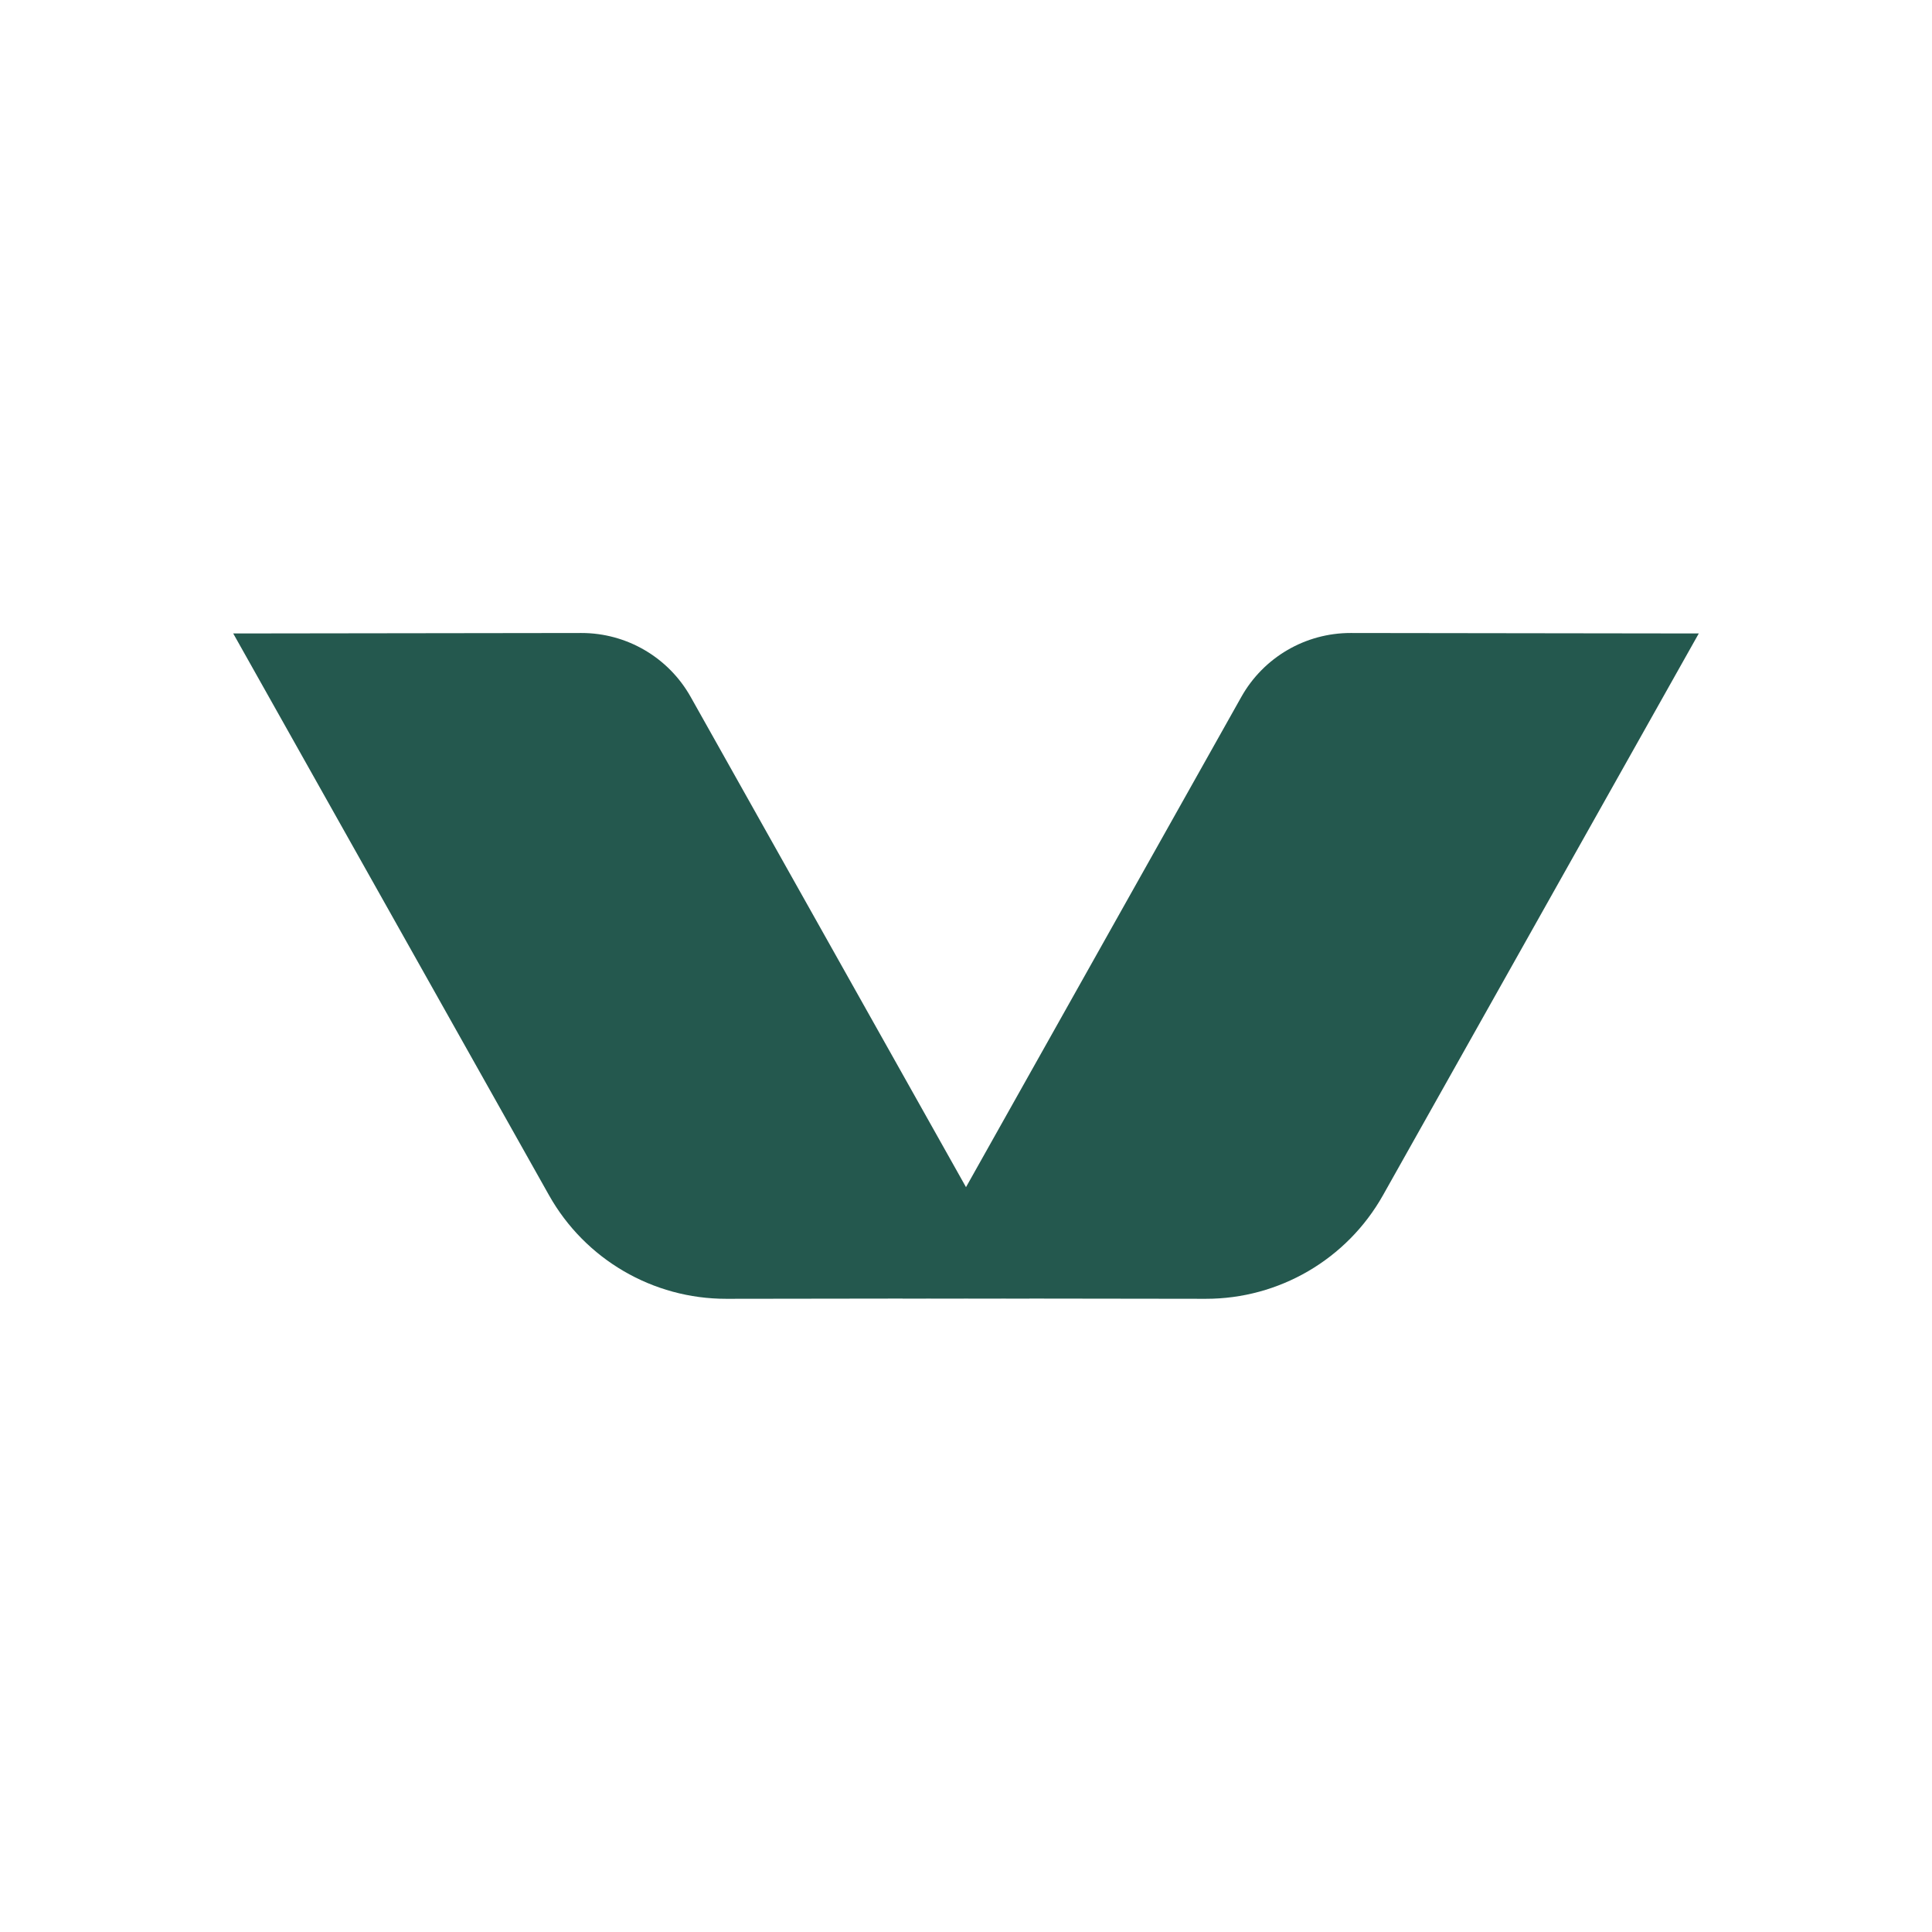
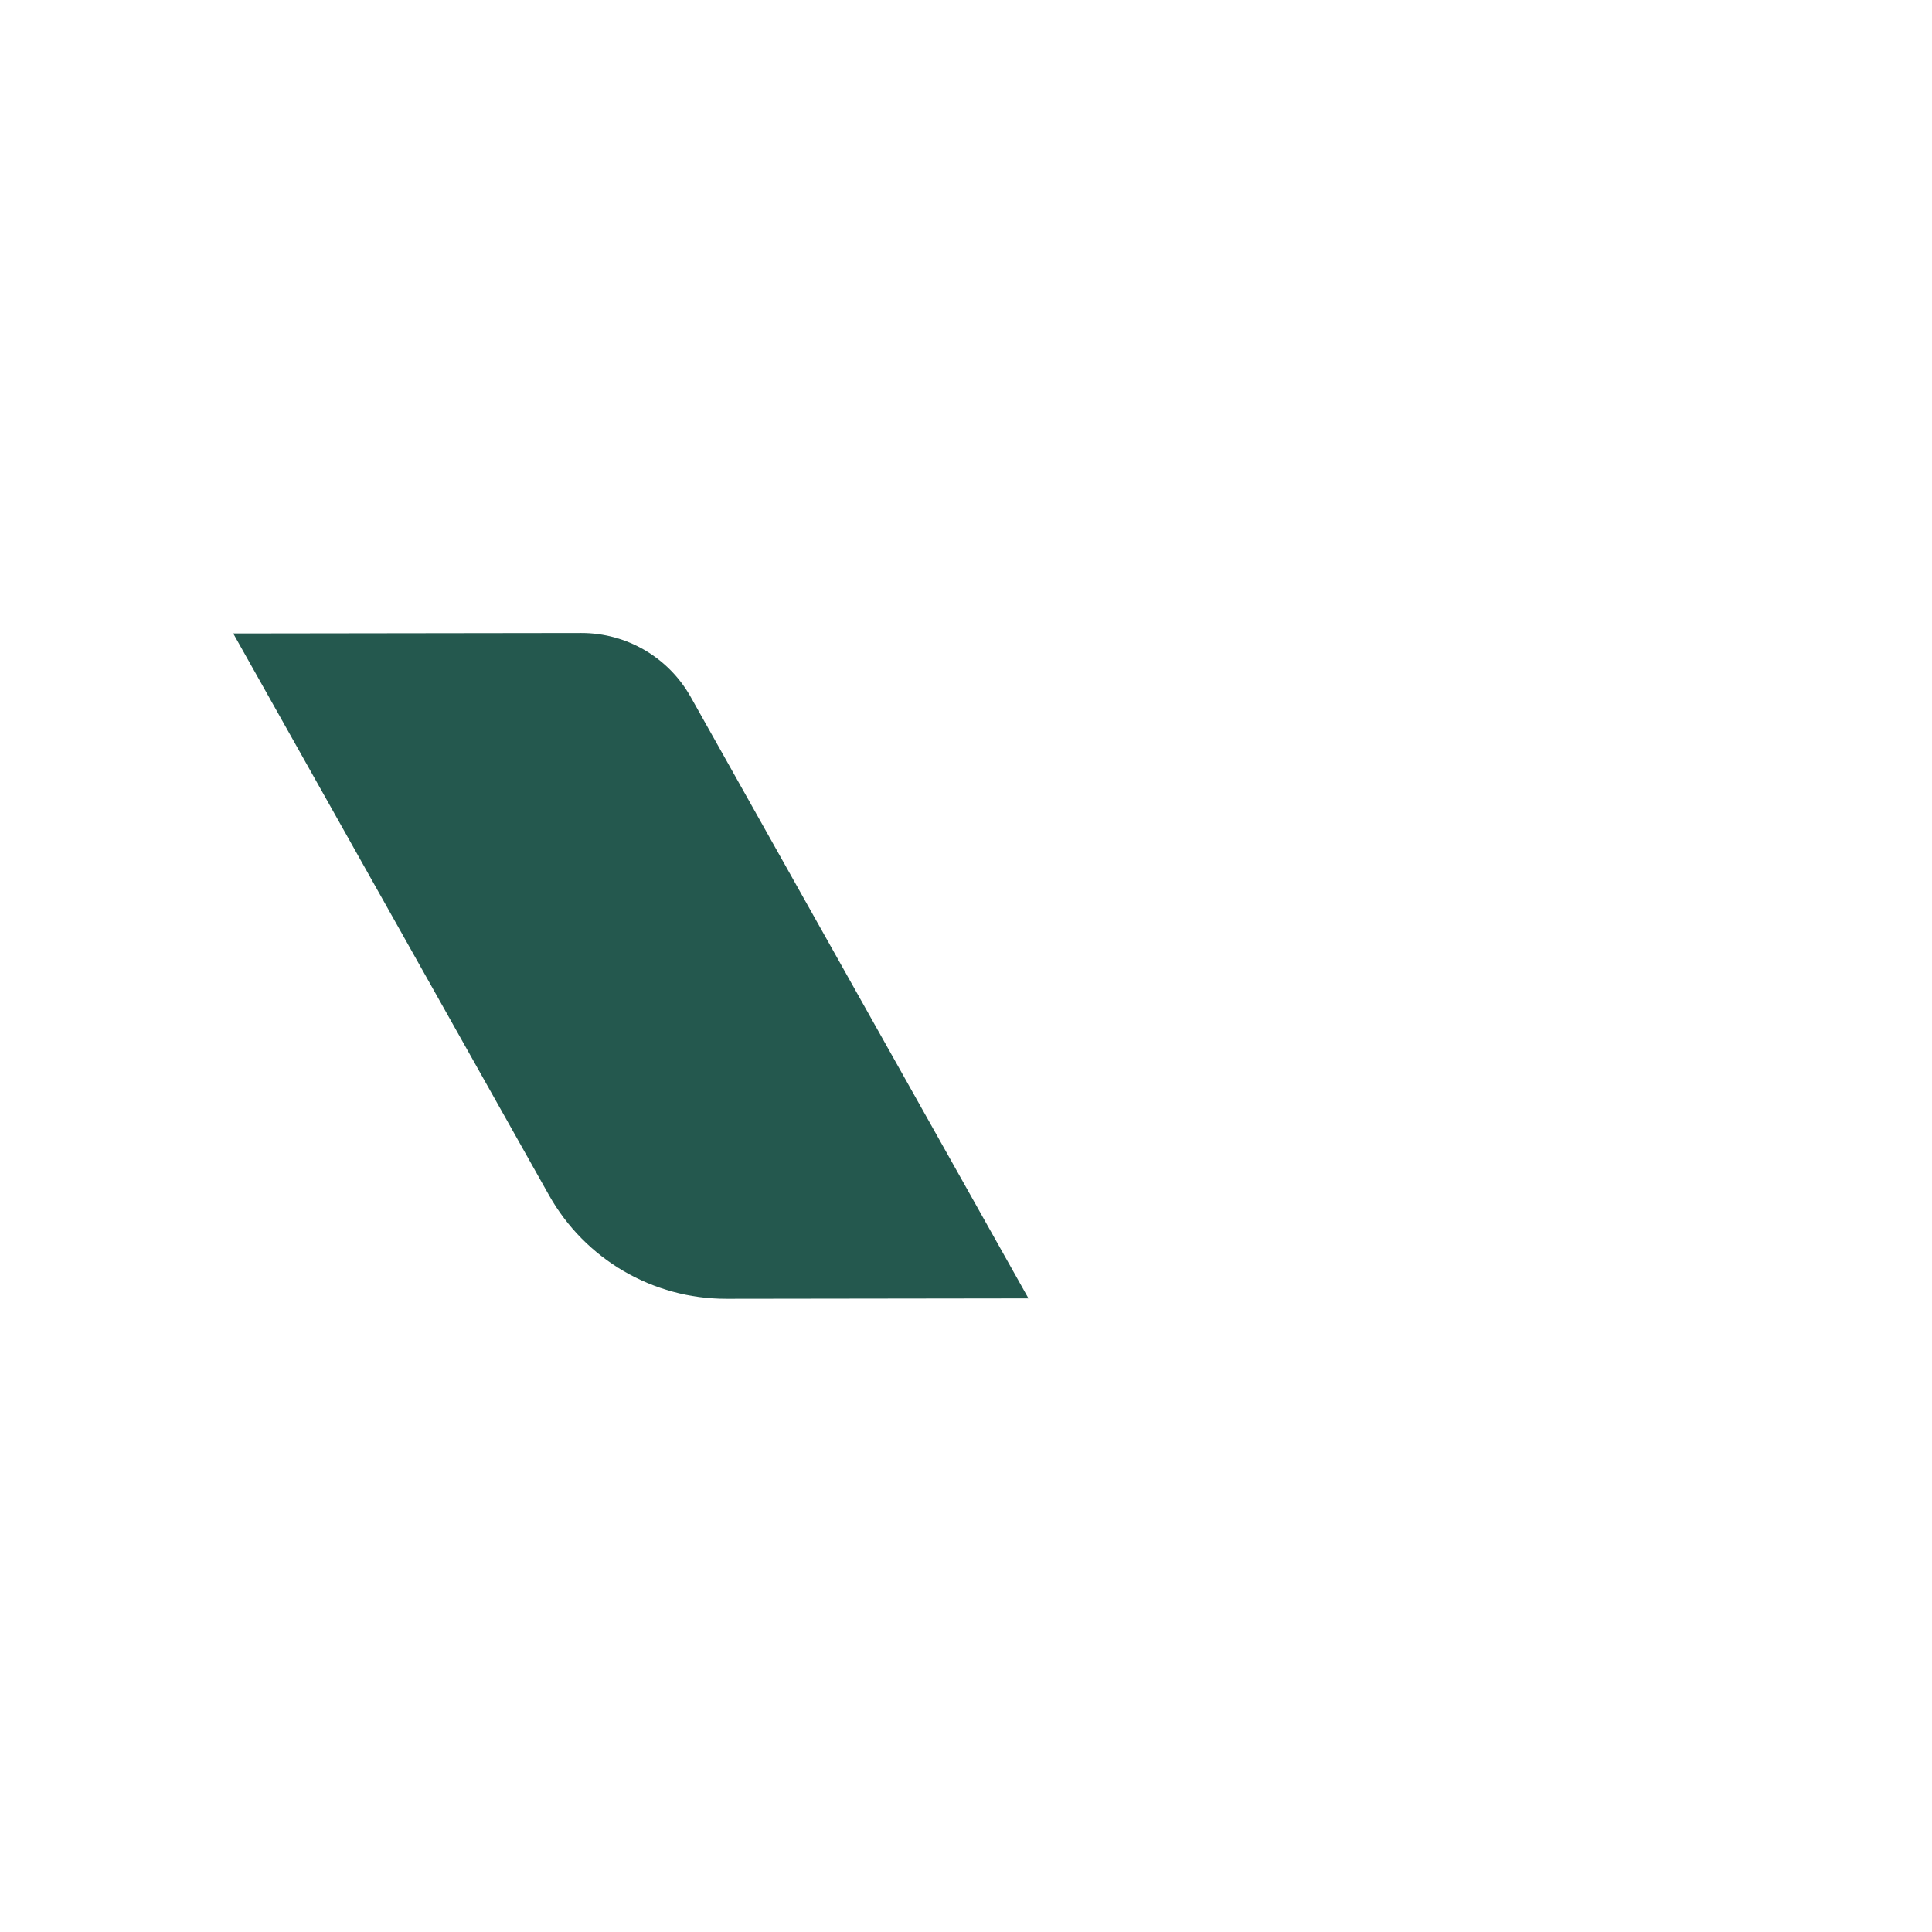
<svg xmlns="http://www.w3.org/2000/svg" id="Layer_1" data-name="Layer 1" viewBox="0 0 1080 1080">
  <defs>
    <style>      .cls-1 {        fill: #24584e;        stroke-width: 0px;      }    </style>
  </defs>
  <path class="cls-1" d="m575.12,725.81l-50.19.07-118.9.16c-41.09.06-79-22.09-99.13-57.9l-176.53-314.03,194.6-.26c25.33-.03,48.69,13.62,61.1,35.69l189.05,336.62-.02-.34Z" />
-   <path class="cls-1" d="m504.88,725.81l50.19.07,118.9.16c41.09.06,79-22.09,99.13-57.9l176.53-314.03-194.6-.26c-25.33-.03-48.69,13.62-61.1,35.69l-189.05,336.62.02-.34Z" />
</svg>